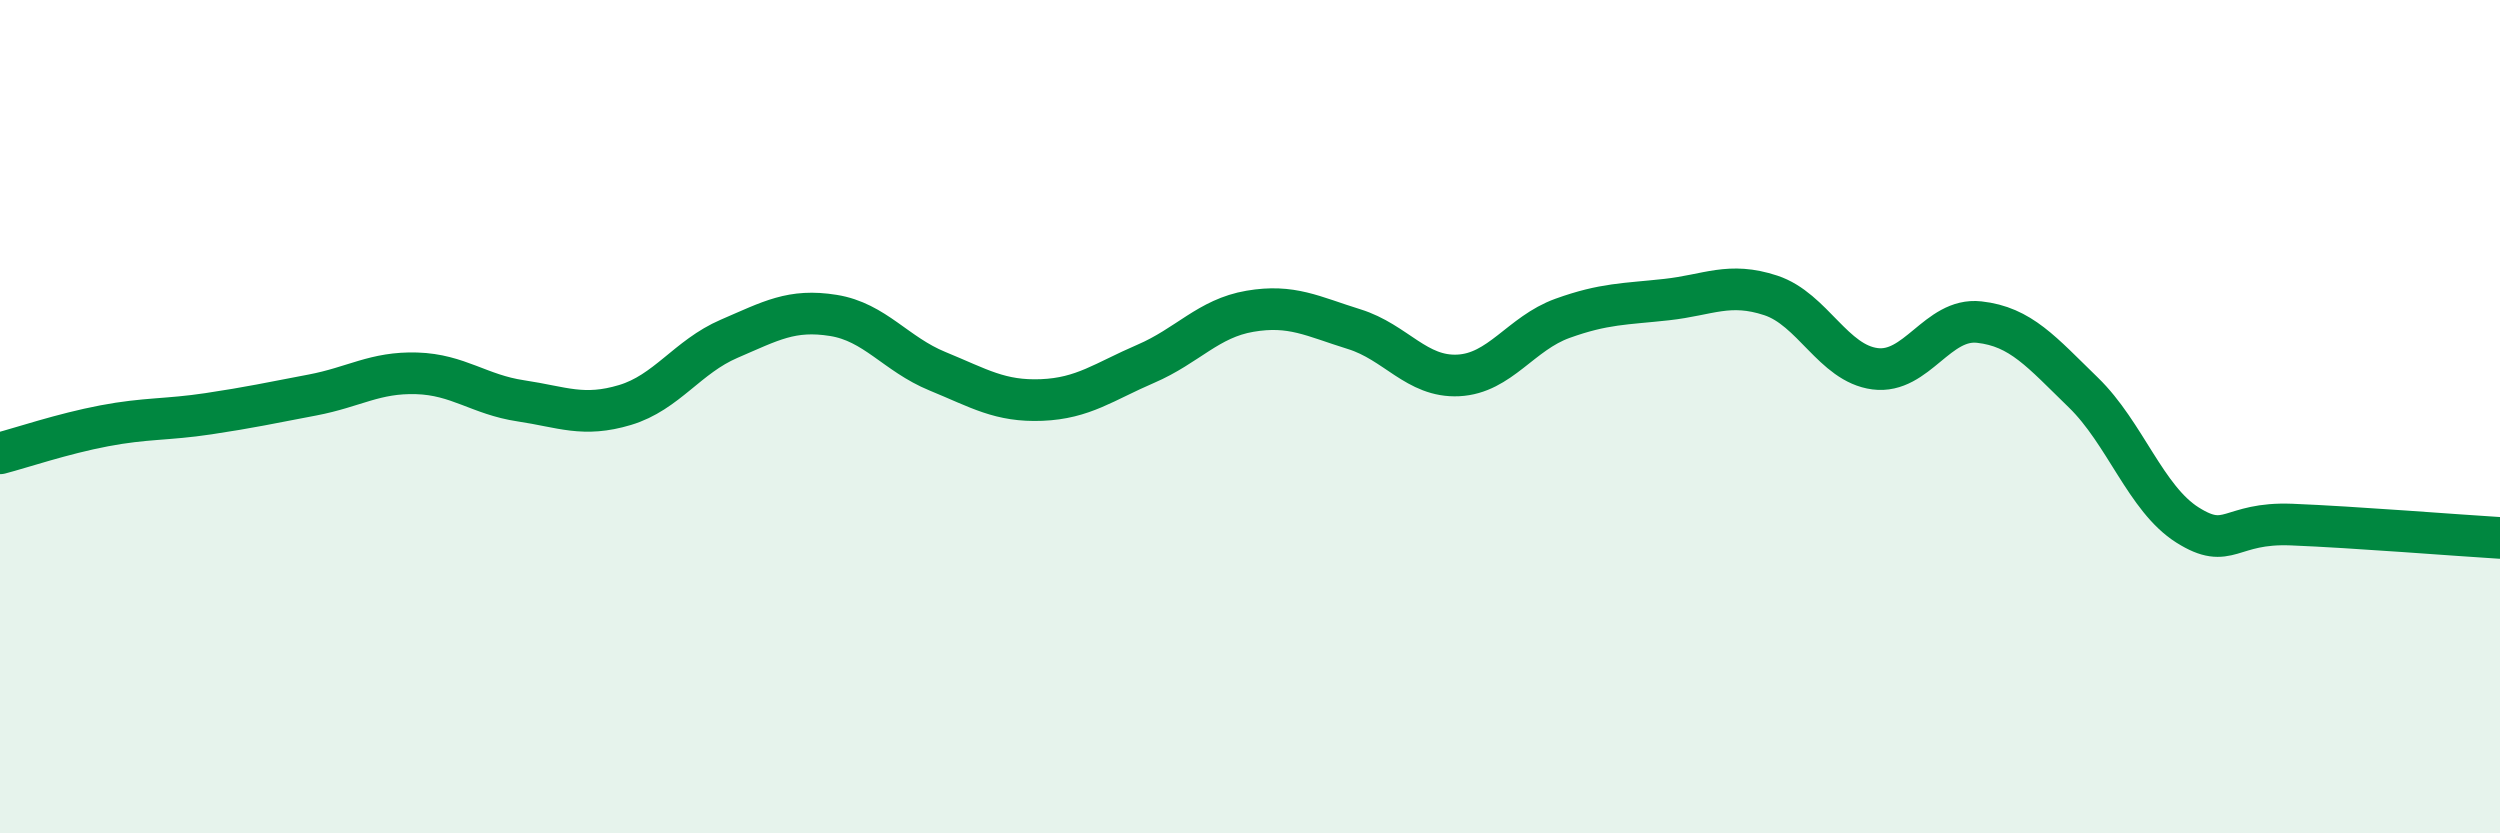
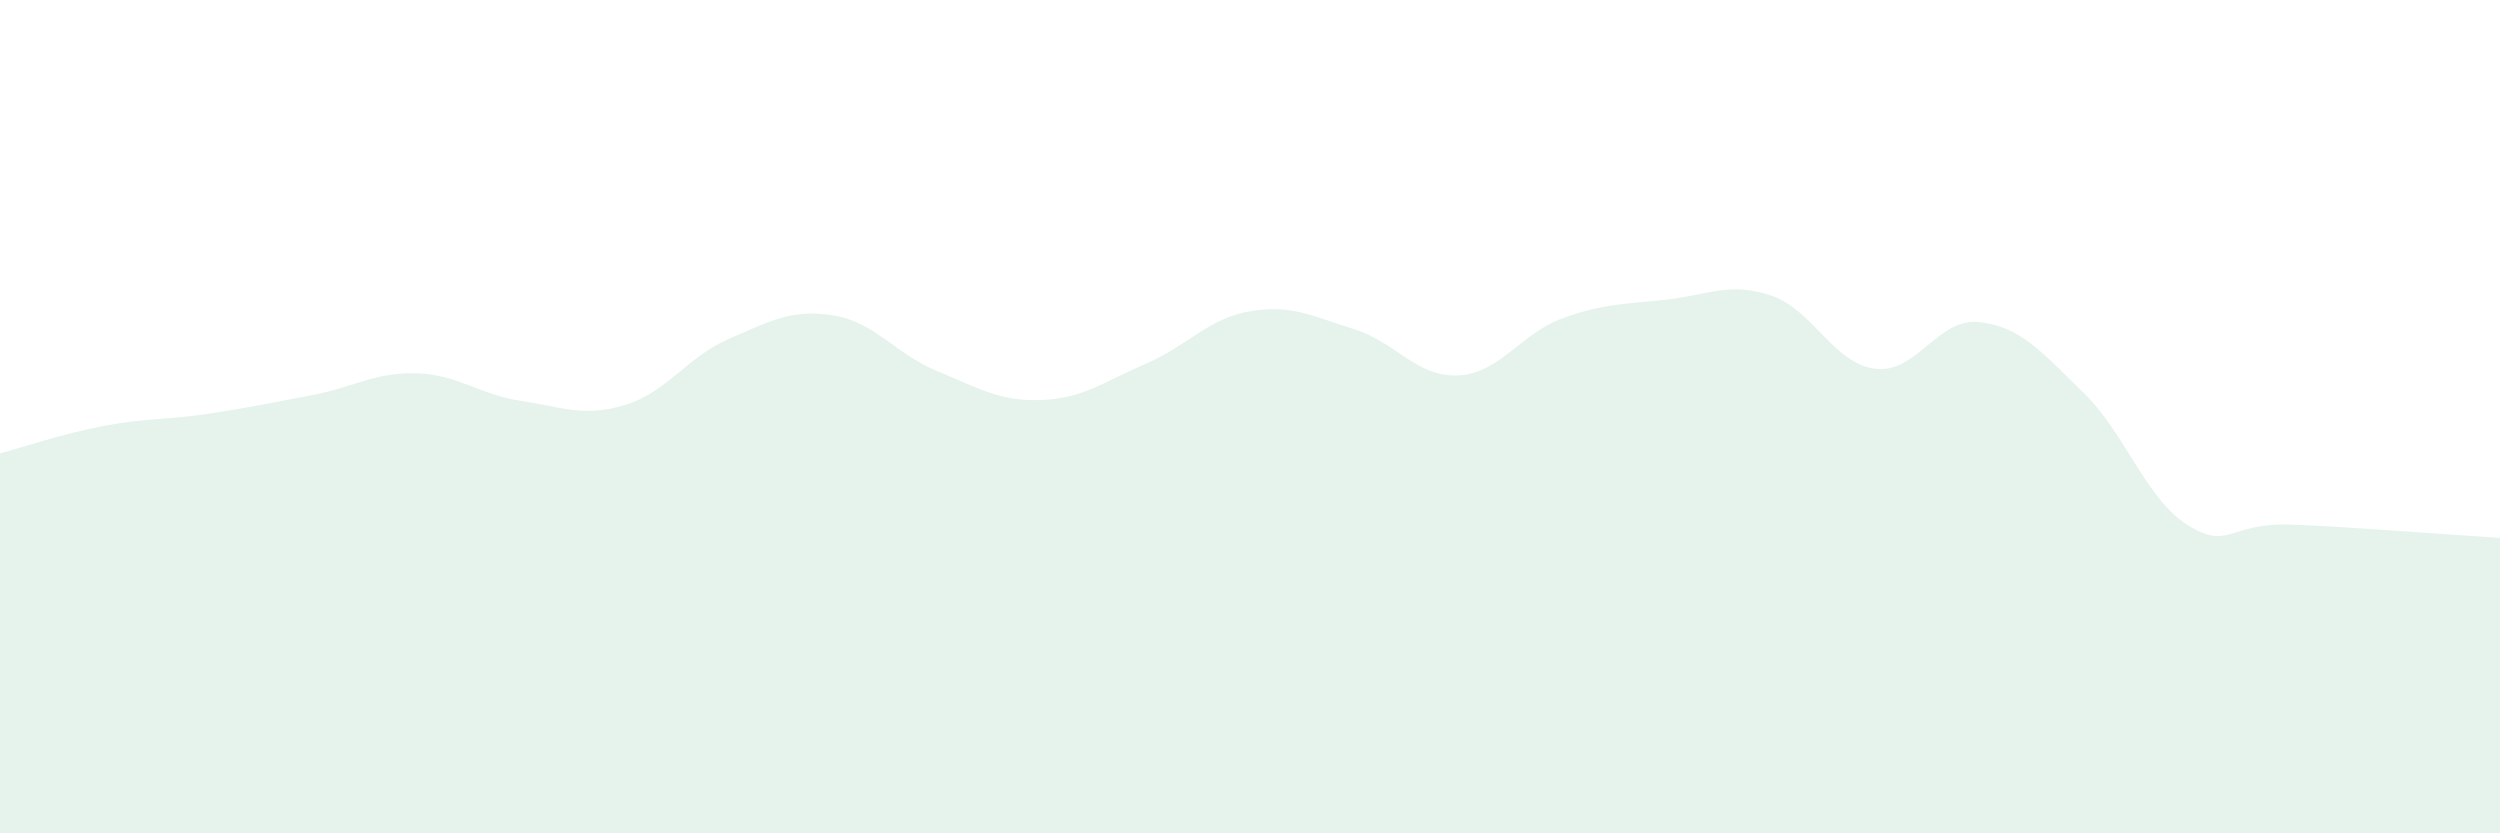
<svg xmlns="http://www.w3.org/2000/svg" width="60" height="20" viewBox="0 0 60 20">
  <path d="M 0,10.88 C 0.5,10.75 1.5,10.41 2.5,10.22 C 3.5,10.03 4,10.08 5,9.93 C 6,9.78 6.5,9.67 7.5,9.48 C 8.5,9.29 9,8.93 10,8.96 C 11,8.99 11.5,9.47 12.5,9.62 C 13.5,9.77 14,10.02 15,9.72 C 16,9.42 16.5,8.56 17.5,8.13 C 18.5,7.7 19,7.41 20,7.57 C 21,7.73 21.5,8.5 22.5,8.91 C 23.5,9.32 24,9.64 25,9.6 C 26,9.56 26.5,9.16 27.5,8.73 C 28.5,8.3 29,7.64 30,7.47 C 31,7.3 31.5,7.59 32.5,7.9 C 33.5,8.21 34,9.06 35,9.01 C 36,8.96 36.5,8 37.5,7.64 C 38.5,7.28 39,7.3 40,7.19 C 41,7.08 41.5,6.76 42.5,7.09 C 43.5,7.42 44,8.72 45,8.85 C 46,8.98 46.5,7.62 47.5,7.73 C 48.5,7.84 49,8.45 50,9.42 C 51,10.39 51.5,11.97 52.5,12.6 C 53.5,13.23 53.5,12.53 55,12.59 C 56.5,12.65 59,12.85 60,12.91L60 20L0 20Z" fill="#008740" opacity="0.1" stroke-linecap="round" stroke-linejoin="round" />
-   <path d="M 0,10.88 C 0.5,10.75 1.5,10.41 2.5,10.22 C 3.5,10.03 4,10.08 5,9.93 C 6,9.78 6.5,9.67 7.5,9.48 C 8.5,9.29 9,8.93 10,8.96 C 11,8.99 11.5,9.47 12.5,9.62 C 13.5,9.77 14,10.02 15,9.72 C 16,9.42 16.5,8.56 17.5,8.13 C 18.5,7.7 19,7.41 20,7.57 C 21,7.73 21.5,8.5 22.5,8.91 C 23.5,9.32 24,9.64 25,9.6 C 26,9.56 26.5,9.16 27.5,8.73 C 28.5,8.3 29,7.64 30,7.47 C 31,7.3 31.5,7.59 32.5,7.9 C 33.5,8.21 34,9.06 35,9.01 C 36,8.96 36.5,8 37.5,7.64 C 38.5,7.28 39,7.3 40,7.19 C 41,7.08 41.5,6.76 42.5,7.09 C 43.5,7.42 44,8.72 45,8.85 C 46,8.98 46.5,7.62 47.5,7.73 C 48.5,7.84 49,8.45 50,9.42 C 51,10.39 51.5,11.97 52.5,12.6 C 53.5,13.23 53.5,12.53 55,12.59 C 56.5,12.65 59,12.85 60,12.91" stroke="#008740" stroke-width="1" fill="none" stroke-linecap="round" stroke-linejoin="round" />
</svg>